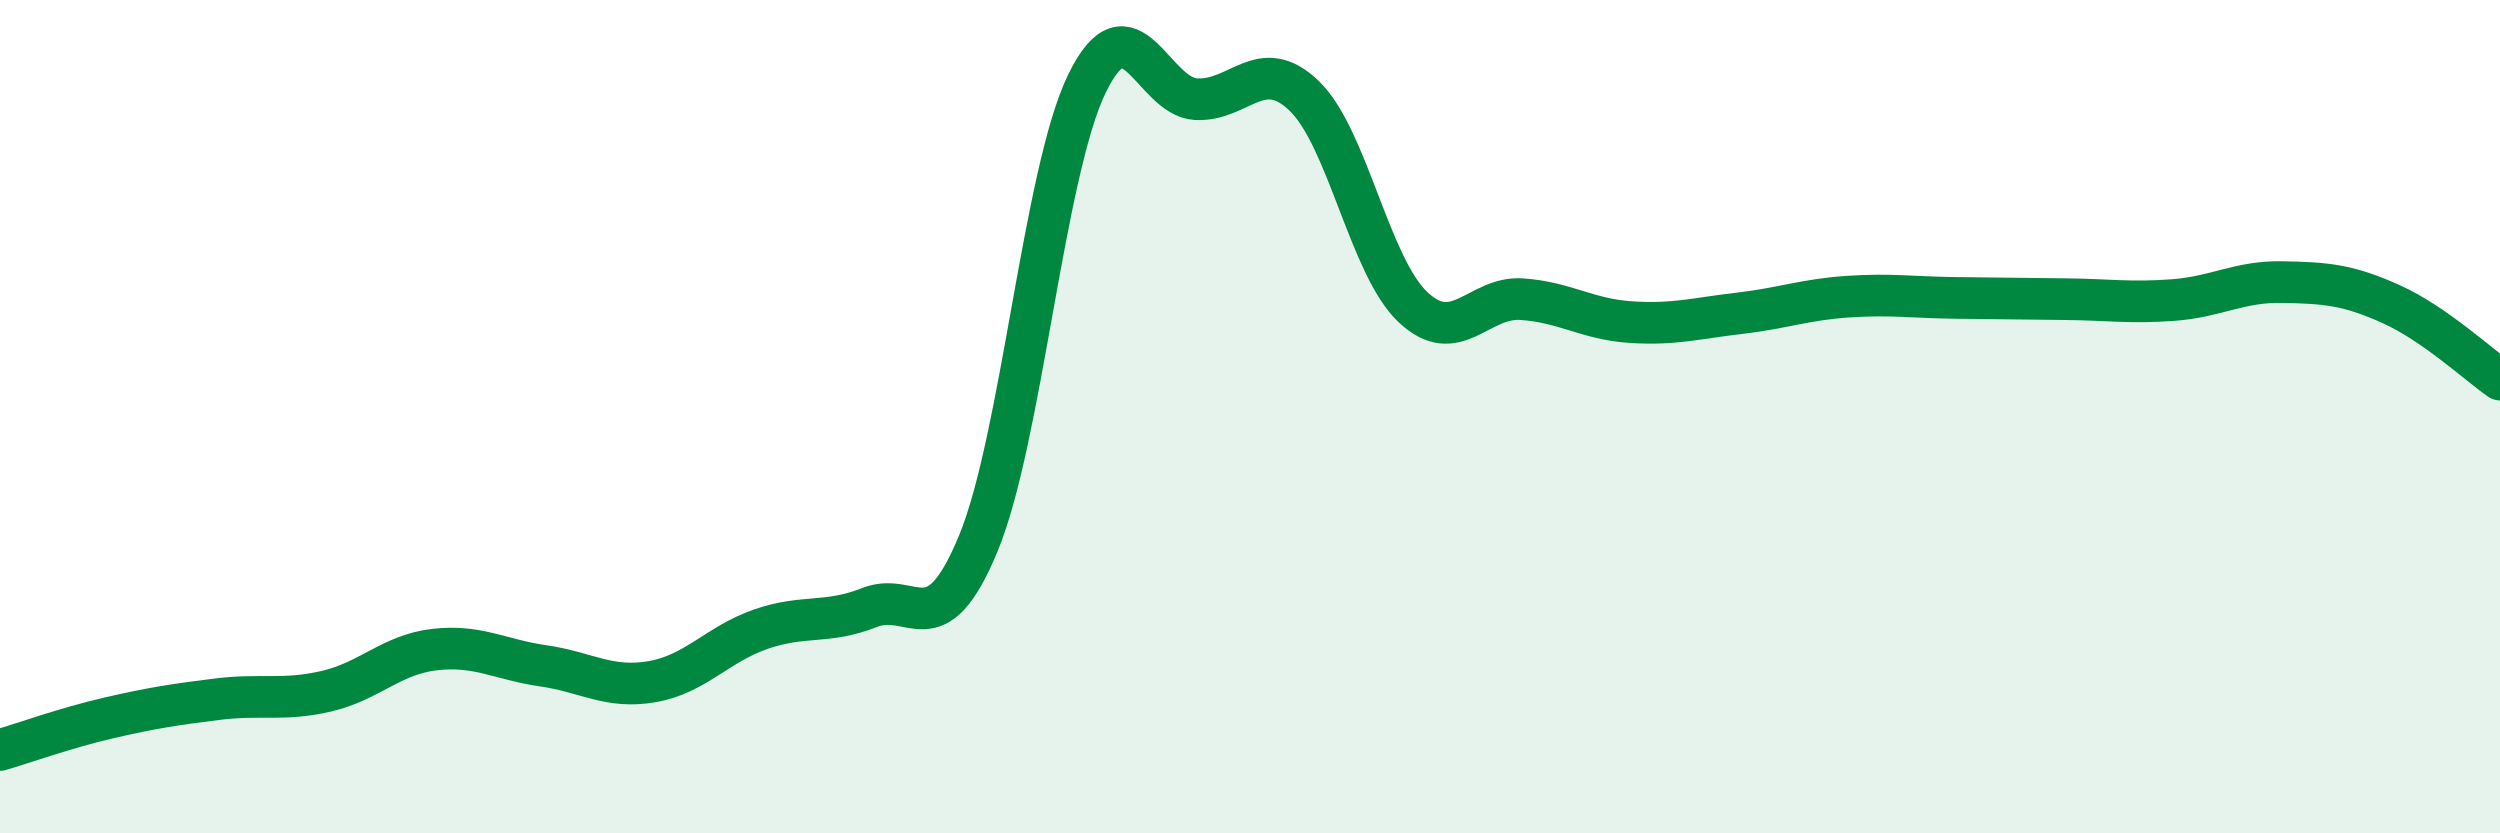
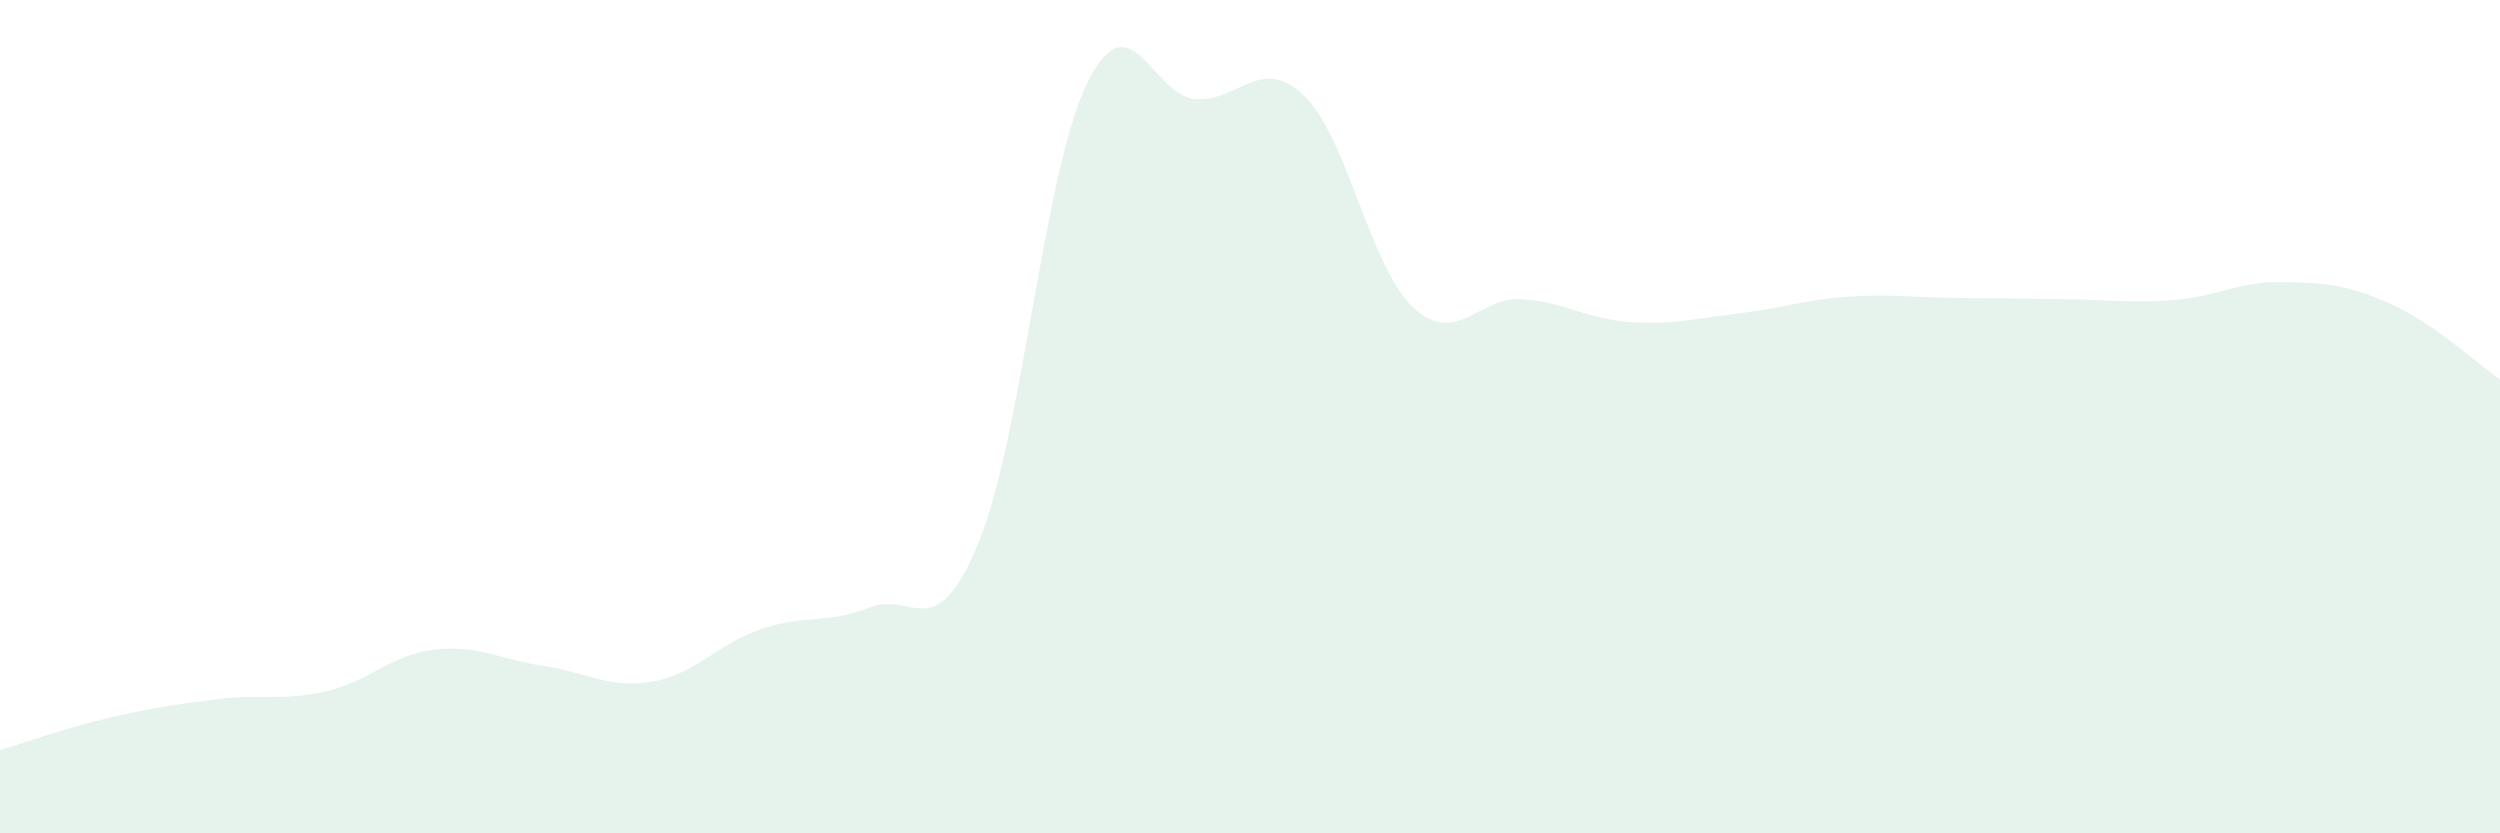
<svg xmlns="http://www.w3.org/2000/svg" width="60" height="20" viewBox="0 0 60 20">
  <path d="M 0,18 C 0.52,17.85 1.57,17.47 2.61,17.23 C 3.65,16.99 4.18,16.91 5.22,16.78 C 6.26,16.65 6.79,16.83 7.83,16.59 C 8.87,16.35 9.39,15.71 10.43,15.59 C 11.47,15.47 12,15.83 13.04,15.98 C 14.08,16.13 14.61,16.54 15.65,16.36 C 16.69,16.18 17.22,15.46 18.26,15.1 C 19.3,14.74 19.83,14.99 20.87,14.58 C 21.91,14.17 22.44,15.56 23.48,13.04 C 24.52,10.52 25.05,4.13 26.09,2 C 27.13,-0.13 27.66,2.32 28.7,2.38 C 29.74,2.44 30.26,1.3 31.3,2.3 C 32.34,3.3 32.87,6.39 33.91,7.37 C 34.95,8.35 35.48,7.11 36.52,7.18 C 37.56,7.25 38.09,7.66 39.13,7.73 C 40.17,7.8 40.7,7.64 41.74,7.52 C 42.78,7.4 43.31,7.19 44.35,7.12 C 45.39,7.05 45.92,7.14 46.96,7.15 C 48,7.16 48.53,7.17 49.57,7.18 C 50.61,7.19 51.13,7.28 52.17,7.2 C 53.21,7.12 53.74,6.75 54.78,6.77 C 55.82,6.79 56.35,6.83 57.39,7.3 C 58.43,7.77 59.48,8.75 60,9.11L60 20L0 20Z" fill="#008740" opacity="0.1" stroke-linecap="round" stroke-linejoin="round" />
-   <path d="M 0,18 C 0.52,17.85 1.57,17.47 2.61,17.23 C 3.65,16.99 4.18,16.91 5.22,16.78 C 6.26,16.65 6.79,16.83 7.83,16.59 C 8.87,16.35 9.39,15.71 10.43,15.59 C 11.47,15.47 12,15.83 13.04,15.98 C 14.08,16.13 14.61,16.54 15.65,16.36 C 16.69,16.18 17.22,15.46 18.26,15.1 C 19.3,14.74 19.83,14.99 20.87,14.58 C 21.91,14.17 22.44,15.56 23.48,13.04 C 24.52,10.52 25.05,4.13 26.09,2 C 27.13,-0.13 27.66,2.32 28.7,2.38 C 29.74,2.44 30.26,1.3 31.3,2.3 C 32.34,3.3 32.87,6.39 33.91,7.37 C 34.95,8.35 35.48,7.11 36.52,7.18 C 37.56,7.25 38.09,7.66 39.13,7.73 C 40.17,7.8 40.7,7.64 41.74,7.52 C 42.78,7.4 43.31,7.19 44.35,7.12 C 45.39,7.05 45.92,7.14 46.96,7.15 C 48,7.16 48.53,7.17 49.57,7.18 C 50.61,7.19 51.13,7.28 52.17,7.2 C 53.21,7.12 53.74,6.75 54.78,6.77 C 55.82,6.79 56.35,6.83 57.39,7.3 C 58.43,7.77 59.48,8.75 60,9.11" stroke="#008740" stroke-width="1" fill="none" stroke-linecap="round" stroke-linejoin="round" />
</svg>